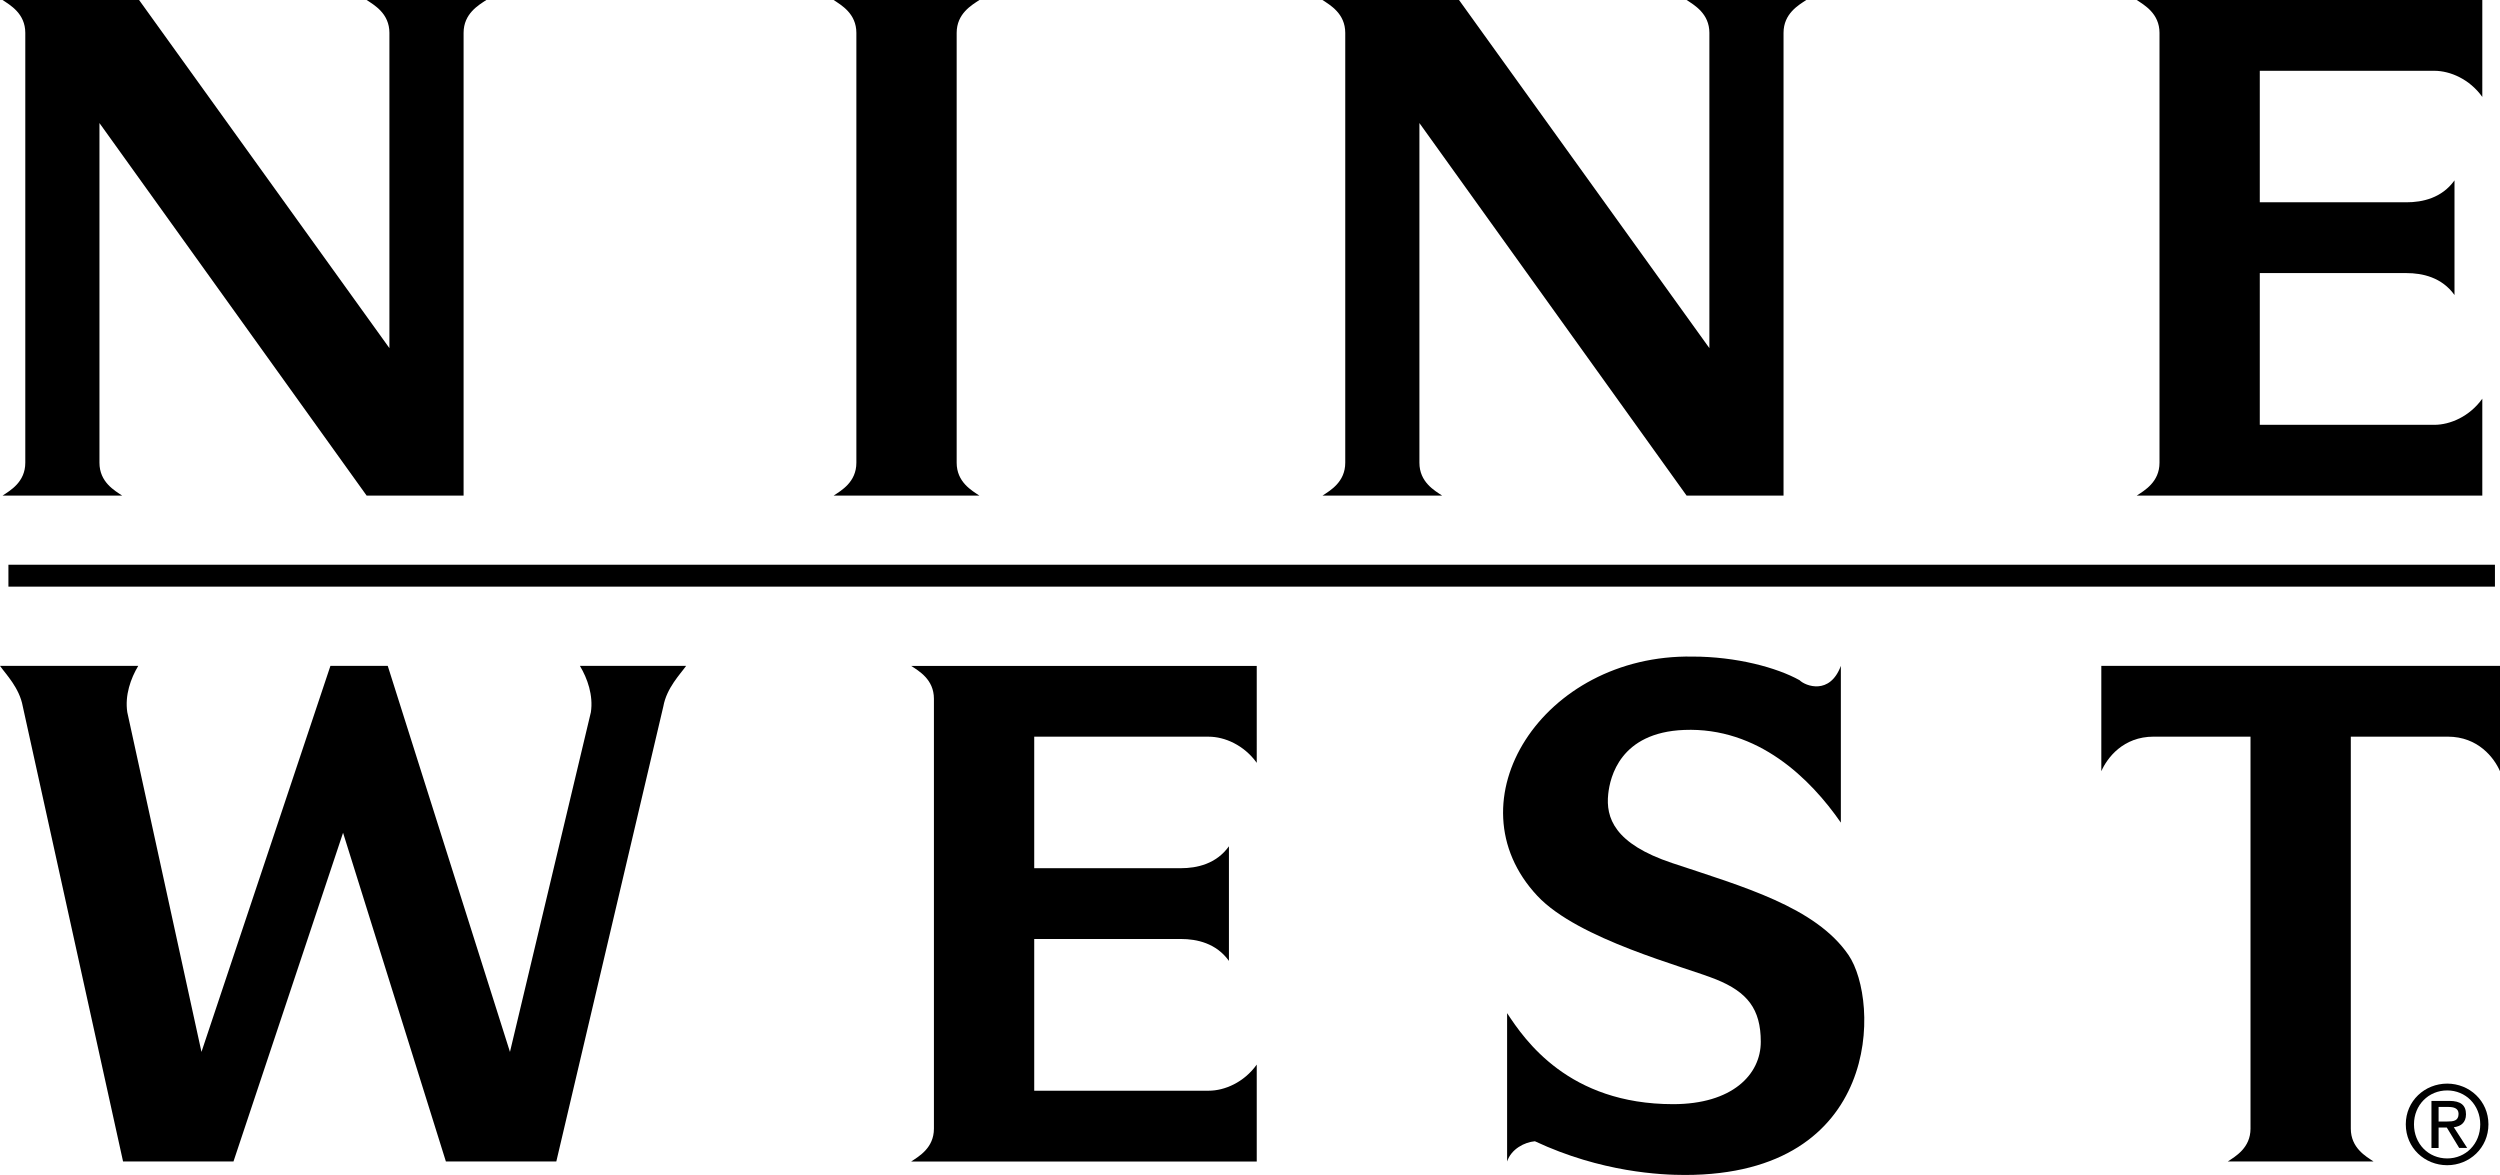
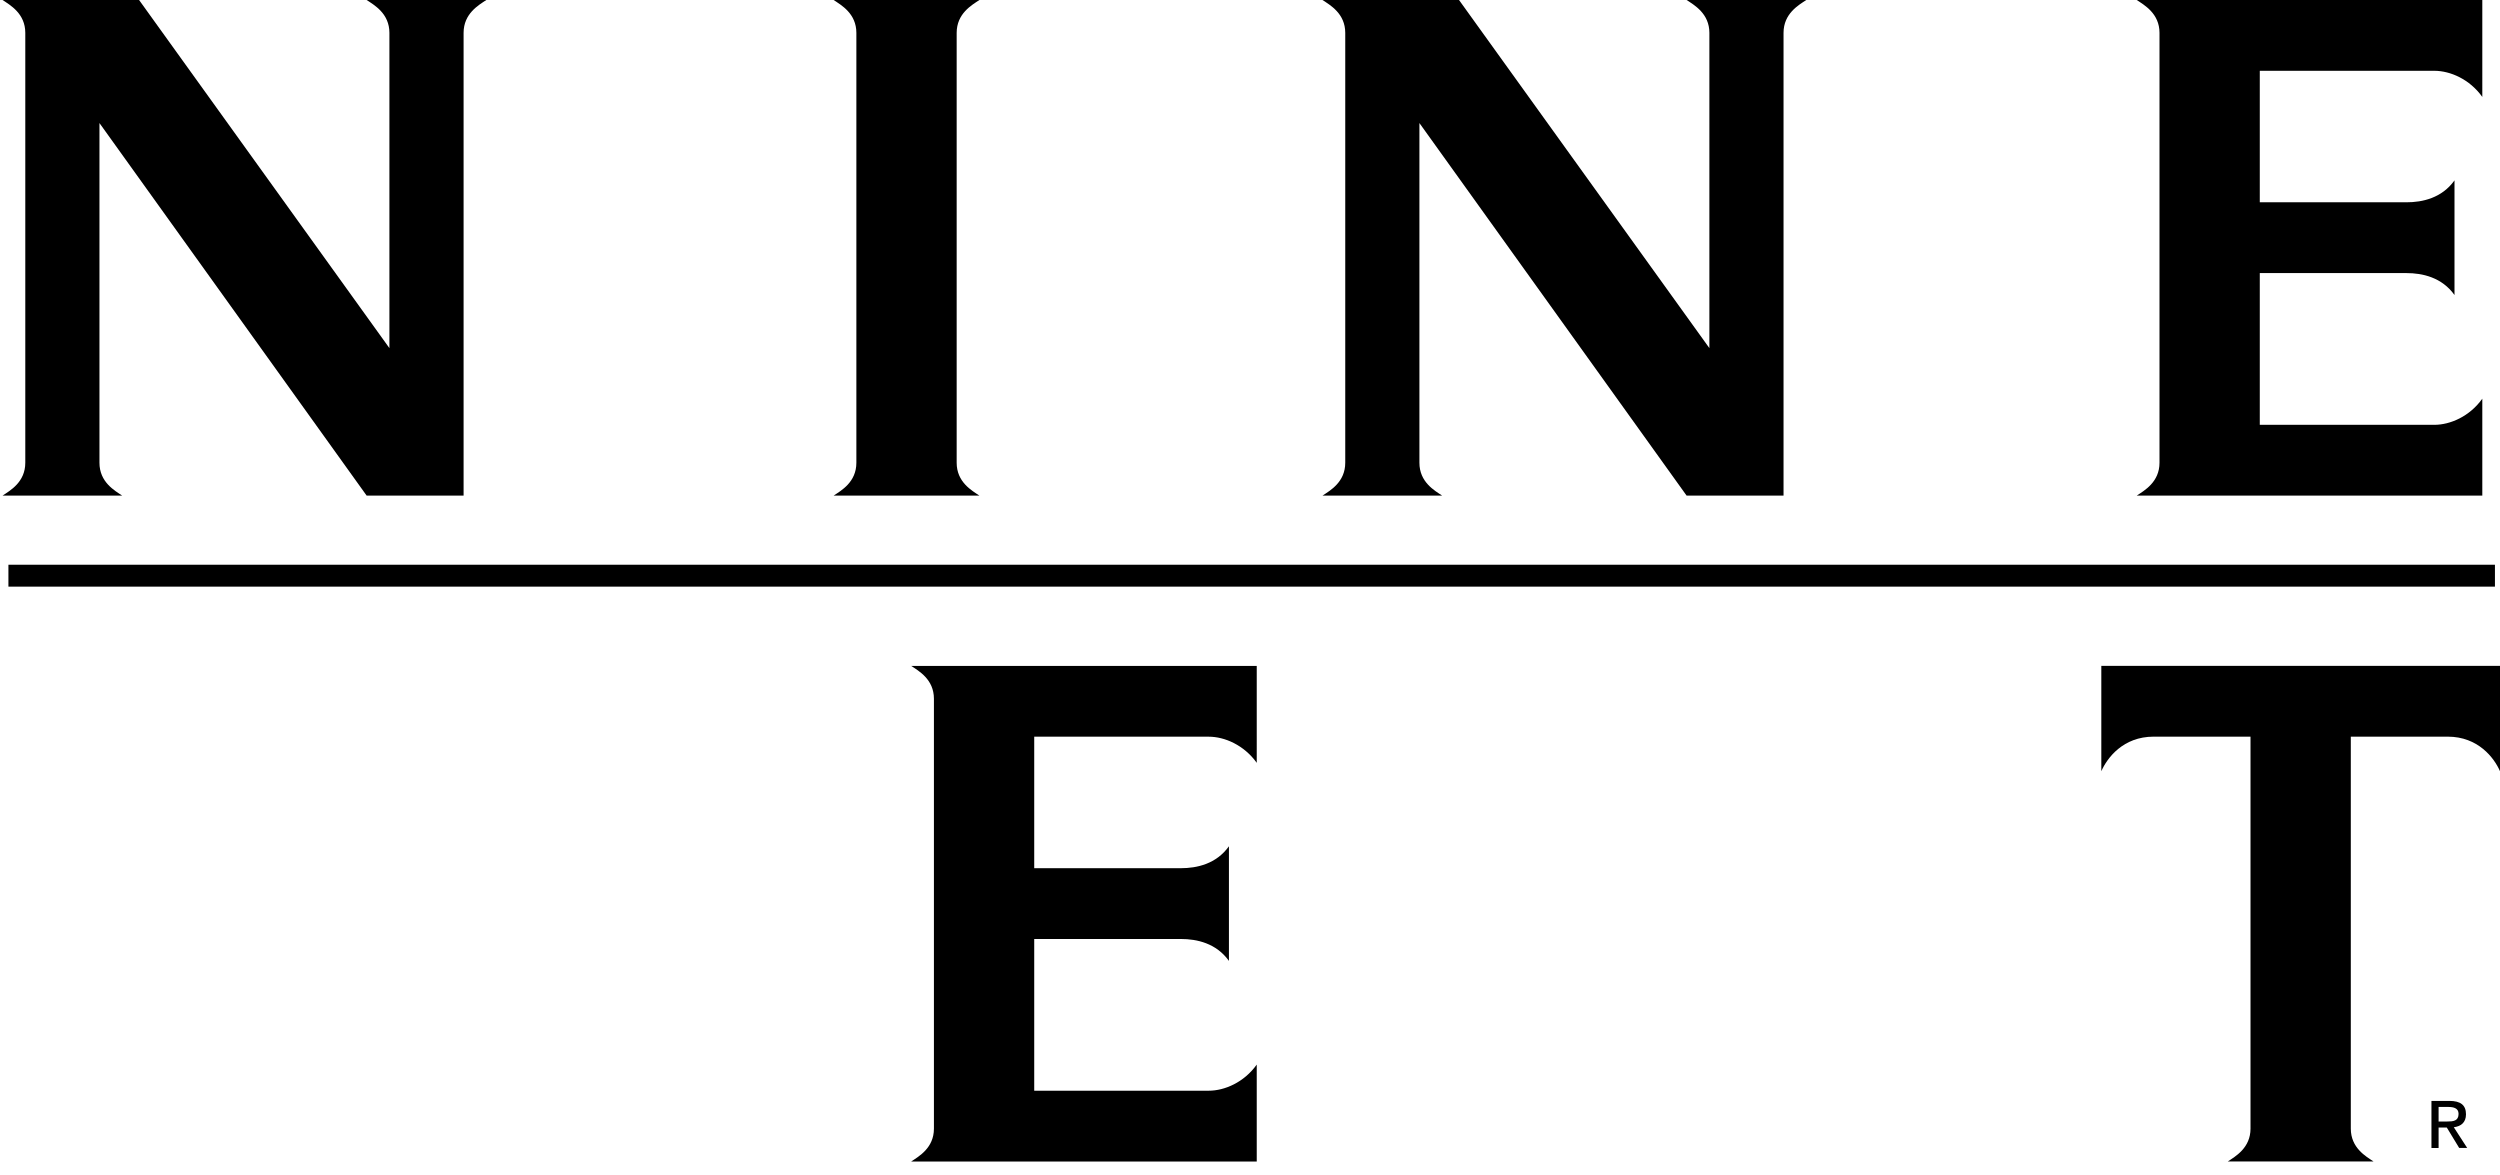
<svg xmlns="http://www.w3.org/2000/svg" xmlns:ns1="http://www.inkscape.org/namespaces/inkscape" xmlns:ns2="http://sodipodi.sourceforge.net/DTD/sodipodi-0.dtd" version="1.1" id="Layer_1" x="0px" y="0px" width="175.748" height="82.599" viewBox="0 0 175.748 82.599" xml:space="preserve" ns1:version="0.48.5 r10040" ns2:docname="ninewest.svg">
  <defs id="defs5344">
	
	
	
	
	
	
	
	
	
	
	
	
</defs>
  <ns2:namedview pagecolor="#ffffff" bordercolor="#666666" borderopacity="1" objecttolerance="10" gridtolerance="10" guidetolerance="10" ns1:pageopacity="0" ns1:pageshadow="2" ns1:window-width="640" ns1:window-height="480" id="namedview5342" showgrid="false" fit-margin-top="0" fit-margin-left="0" fit-margin-right="0" fit-margin-bottom="0" ns1:zoom="1.2243458" ns1:cx="87.873998" ns1:cy="41.298999" ns1:window-x="0" ns1:window-y="0" ns1:window-maximized="0" ns1:current-layer="Layer_1" />
  <path ns1:connector-curvature="0" id="path5320" d="m 156.609,81.652 c 0.533,-0.355 1.6,-0.949 1.6,-2.311 V 51.786 h -6.814 c -2.133,0 -3.258,1.482 -3.674,2.43 V 46.81 h 28.027 v 7.406 c -0.414,-0.947 -1.541,-2.43 -3.674,-2.43 h -6.814 v 27.555 c 0,1.361 1.066,1.955 1.6,2.311 h -10.251 l 0,0 z" style="fill-rule:evenodd" />
  <path ns1:connector-curvature="0" id="path5322" d="m 150.209,0 c 0.533,0.355 1.602,0.948 1.602,2.311 v 30.22 c 0,1.363 -1.068,1.956 -1.602,2.311 h 24.295 v -6.814 c -0.889,1.245 -2.252,1.837 -3.377,1.837 H 158.861 V 19.198 h 10.311 c 1.125,0 2.488,0.297 3.377,1.541 V 12.68 c -0.889,1.244 -2.252,1.541 -3.377,1.541 H 158.861 V 4.977 h 12.266 c 1.125,0 2.488,0.593 3.377,1.837 V 0 h -24.295 l 0,0 z" style="fill-rule:evenodd" />
  <polygon id="polygon5324" points="183.896,96.318 183.896,94.778 9.096,94.778 9.096,96.318 183.896,96.318 " style="fill-rule:evenodd" transform="translate(-8.504,-55.078)" />
  <path ns1:connector-curvature="0" id="path5326" d="m 58.602,0 c 0.533,0.355 1.6,0.948 1.6,2.311 v 30.22 c 0,1.363 -1.066,1.956 -1.6,2.311 h 10.251 c -0.533,-0.355 -1.6,-0.948 -1.6,-2.311 V 2.311 c 0,-1.363 1.066,-1.956 1.6,-2.311 H 58.602 l 0,0 z" style="fill-rule:evenodd" />
  <path ns1:connector-curvature="0" id="path5328" d="m 25.775,0 c 0.533,0.355 1.6,0.948 1.6,2.311 V 24.472 L 9.777,0 H 0.178 c 0.533,0.355 1.6,0.948 1.6,2.311 v 30.22 c 0,1.363 -1.067,1.956 -1.6,2.311 h 8.414 c -0.533,-0.355 -1.6,-0.948 -1.6,-2.311 V 8.651 l 18.783,26.19 H 32.59 V 2.311 C 32.59,0.948 33.656,0.355 34.189,0 h -8.414 l 0,0 z" style="fill-rule:evenodd" />
-   <path ns1:connector-curvature="0" id="path5330" d="m 118.568,0 c 0.533,0.355 1.6,0.948 1.6,2.311 V 24.472 L 102.568,0 H 92.97 c 0.533,0.355 1.6,0.948 1.6,2.311 v 30.22 c 0,1.363 -1.066,1.956 -1.6,2.311 h 8.414 c -0.533,-0.355 -1.6,-0.948 -1.6,-2.311 V 8.651 l 18.783,26.19 h 6.814 V 2.311 c 0,-1.363 1.066,-1.956 1.6,-2.311 h -8.413 l 0,0 z" style="fill-rule:evenodd" />
+   <path ns1:connector-curvature="0" id="path5330" d="m 118.568,0 c 0.533,0.355 1.6,0.948 1.6,2.311 V 24.472 L 102.568,0 H 92.97 c 0.533,0.355 1.6,0.948 1.6,2.311 v 30.22 c 0,1.363 -1.066,1.956 -1.6,2.311 h 8.414 c -0.533,-0.355 -1.6,-0.948 -1.6,-2.311 V 8.651 l 18.783,26.19 h 6.814 V 2.311 c 0,-1.363 1.066,-1.956 1.6,-2.311 l 0,0 z" style="fill-rule:evenodd" />
  <path ns1:connector-curvature="0" id="path5332" d="m 64.054,46.811 c 0.533,0.355 1.6,0.947 1.6,2.311 v 30.221 c 0,1.361 -1.066,1.955 -1.6,2.311 H 88.348 V 74.84 c -0.889,1.244 -2.252,1.836 -3.377,1.836 H 72.705 V 66.01 h 10.311 c 1.125,0 2.489,0.297 3.377,1.541 v -8.059 c -0.888,1.244 -2.251,1.541 -3.377,1.541 H 72.705 v -9.244 h 12.266 c 1.125,0 2.488,0.594 3.377,1.838 V 46.813 H 64.054 l 0,-0.002 z" style="fill-rule:evenodd" />
-   <path ns1:connector-curvature="0" id="path5334" d="m 24.117,58.543 7.229,23.109 h 7.762 l 7.525,-31.998 c 0.237,-1.303 1.185,-2.252 1.6,-2.844 h -7.466 c 0.533,0.889 0.948,2.074 0.771,3.258 L 35.85,73.949 27.258,46.81 H 23.229 L 14.163,73.949 8.948,50.068 C 8.77,48.884 9.185,47.699 9.718,46.81 H 0 c 0.415,0.592 1.363,1.541 1.6,2.844 l 7.051,31.998 h 7.762 l 7.704,-23.109 0,0 z" style="fill-rule:evenodd" />
-   <path ns1:connector-curvature="0" id="path5336" d="m 129.412,57.832 c -2.133,-3.082 -5.811,-6.725 -11.021,-6.518 -4.504,0.178 -5.207,3.324 -5.334,4.502 -0.178,1.66 0.412,3.496 4.504,4.859 4.977,1.66 10.072,3.082 12.385,6.459 2.209,3.229 2.369,15.465 -11.496,15.465 -1.658,0 -5.867,-0.178 -10.547,-2.369 -0.711,0.059 -1.66,0.533 -1.955,1.422 v -10.43 c 1.244,1.896 4.324,6.4 11.672,6.4 4.148,0 6.162,-2.074 6.162,-4.385 0,-2.311 -0.947,-3.496 -3.141,-4.385 -2.191,-0.889 -9.695,-2.809 -12.561,-5.867 -6.223,-6.637 0.355,-17.006 10.902,-16.828 3.082,0 5.926,0.771 7.525,1.66 0.416,0.414 2.133,1.066 2.904,-1.008 v 11.023 l 0.001,0 z" style="fill-rule:evenodd" />
-   <path ns1:connector-curvature="0" id="path5338" d="m 172.037,76.656 c 1.299,0 2.322,1.025 2.322,2.383 0,1.381 -1.023,2.398 -2.322,2.398 -1.312,0 -2.336,-1.018 -2.336,-2.398 0,-1.357 1.024,-2.383 2.336,-2.383 v -0.479 c -1.578,0 -2.912,1.215 -2.912,2.861 0,1.662 1.334,2.875 2.912,2.875 1.564,0 2.898,-1.213 2.898,-2.875 0,-1.646 -1.334,-2.861 -2.898,-2.861 v 0.479 l 0,0 z" style="fill-rule:evenodd" />
  <path ns1:connector-curvature="0" id="path5340" d="m 171.432,77.818 h 0.682 c 0.35,0 0.721,0.074 0.721,0.484 0,0.508 -0.379,0.539 -0.805,0.539 h -0.598 v 0.424 h 0.576 l 0.871,1.436 h 0.562 L 172.5,79.244 c 0.486,-0.061 0.857,-0.318 0.857,-0.91 0,-0.652 -0.387,-0.941 -1.168,-0.941 h -1.26 v 3.309 h 0.502 v -2.884 l 10e-4,0 z" style="fill-rule:evenodd" />
</svg>